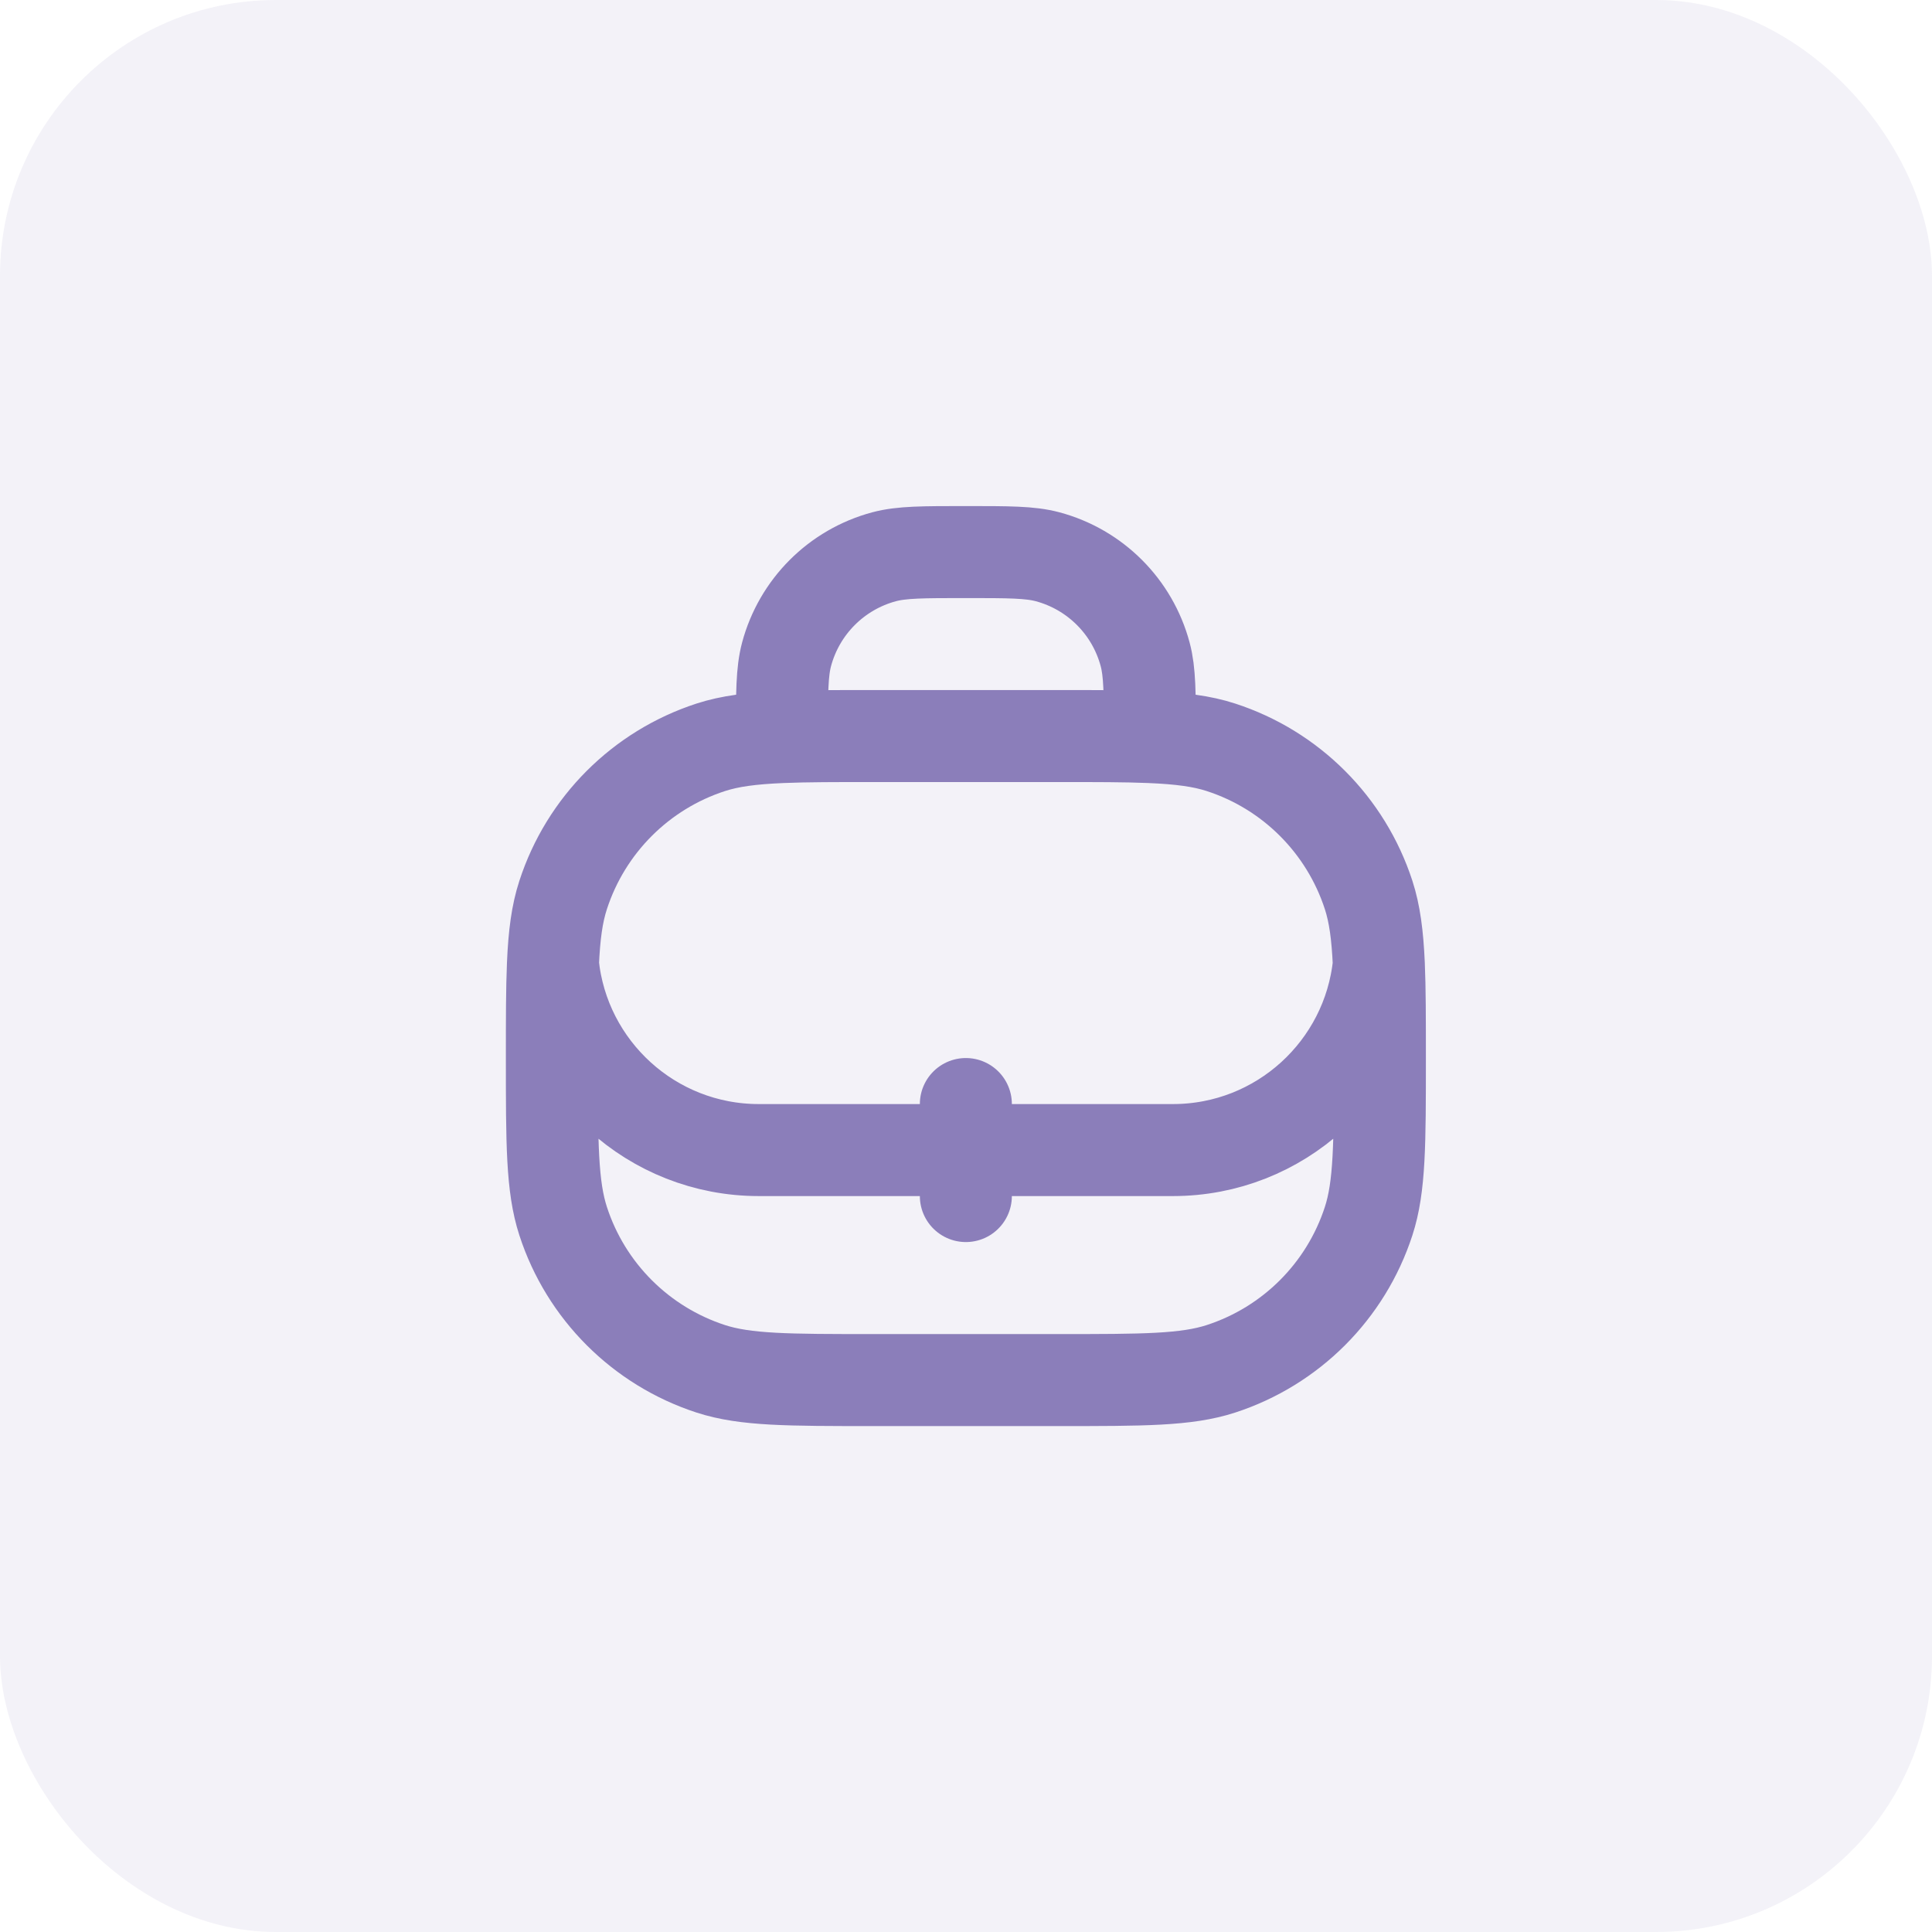
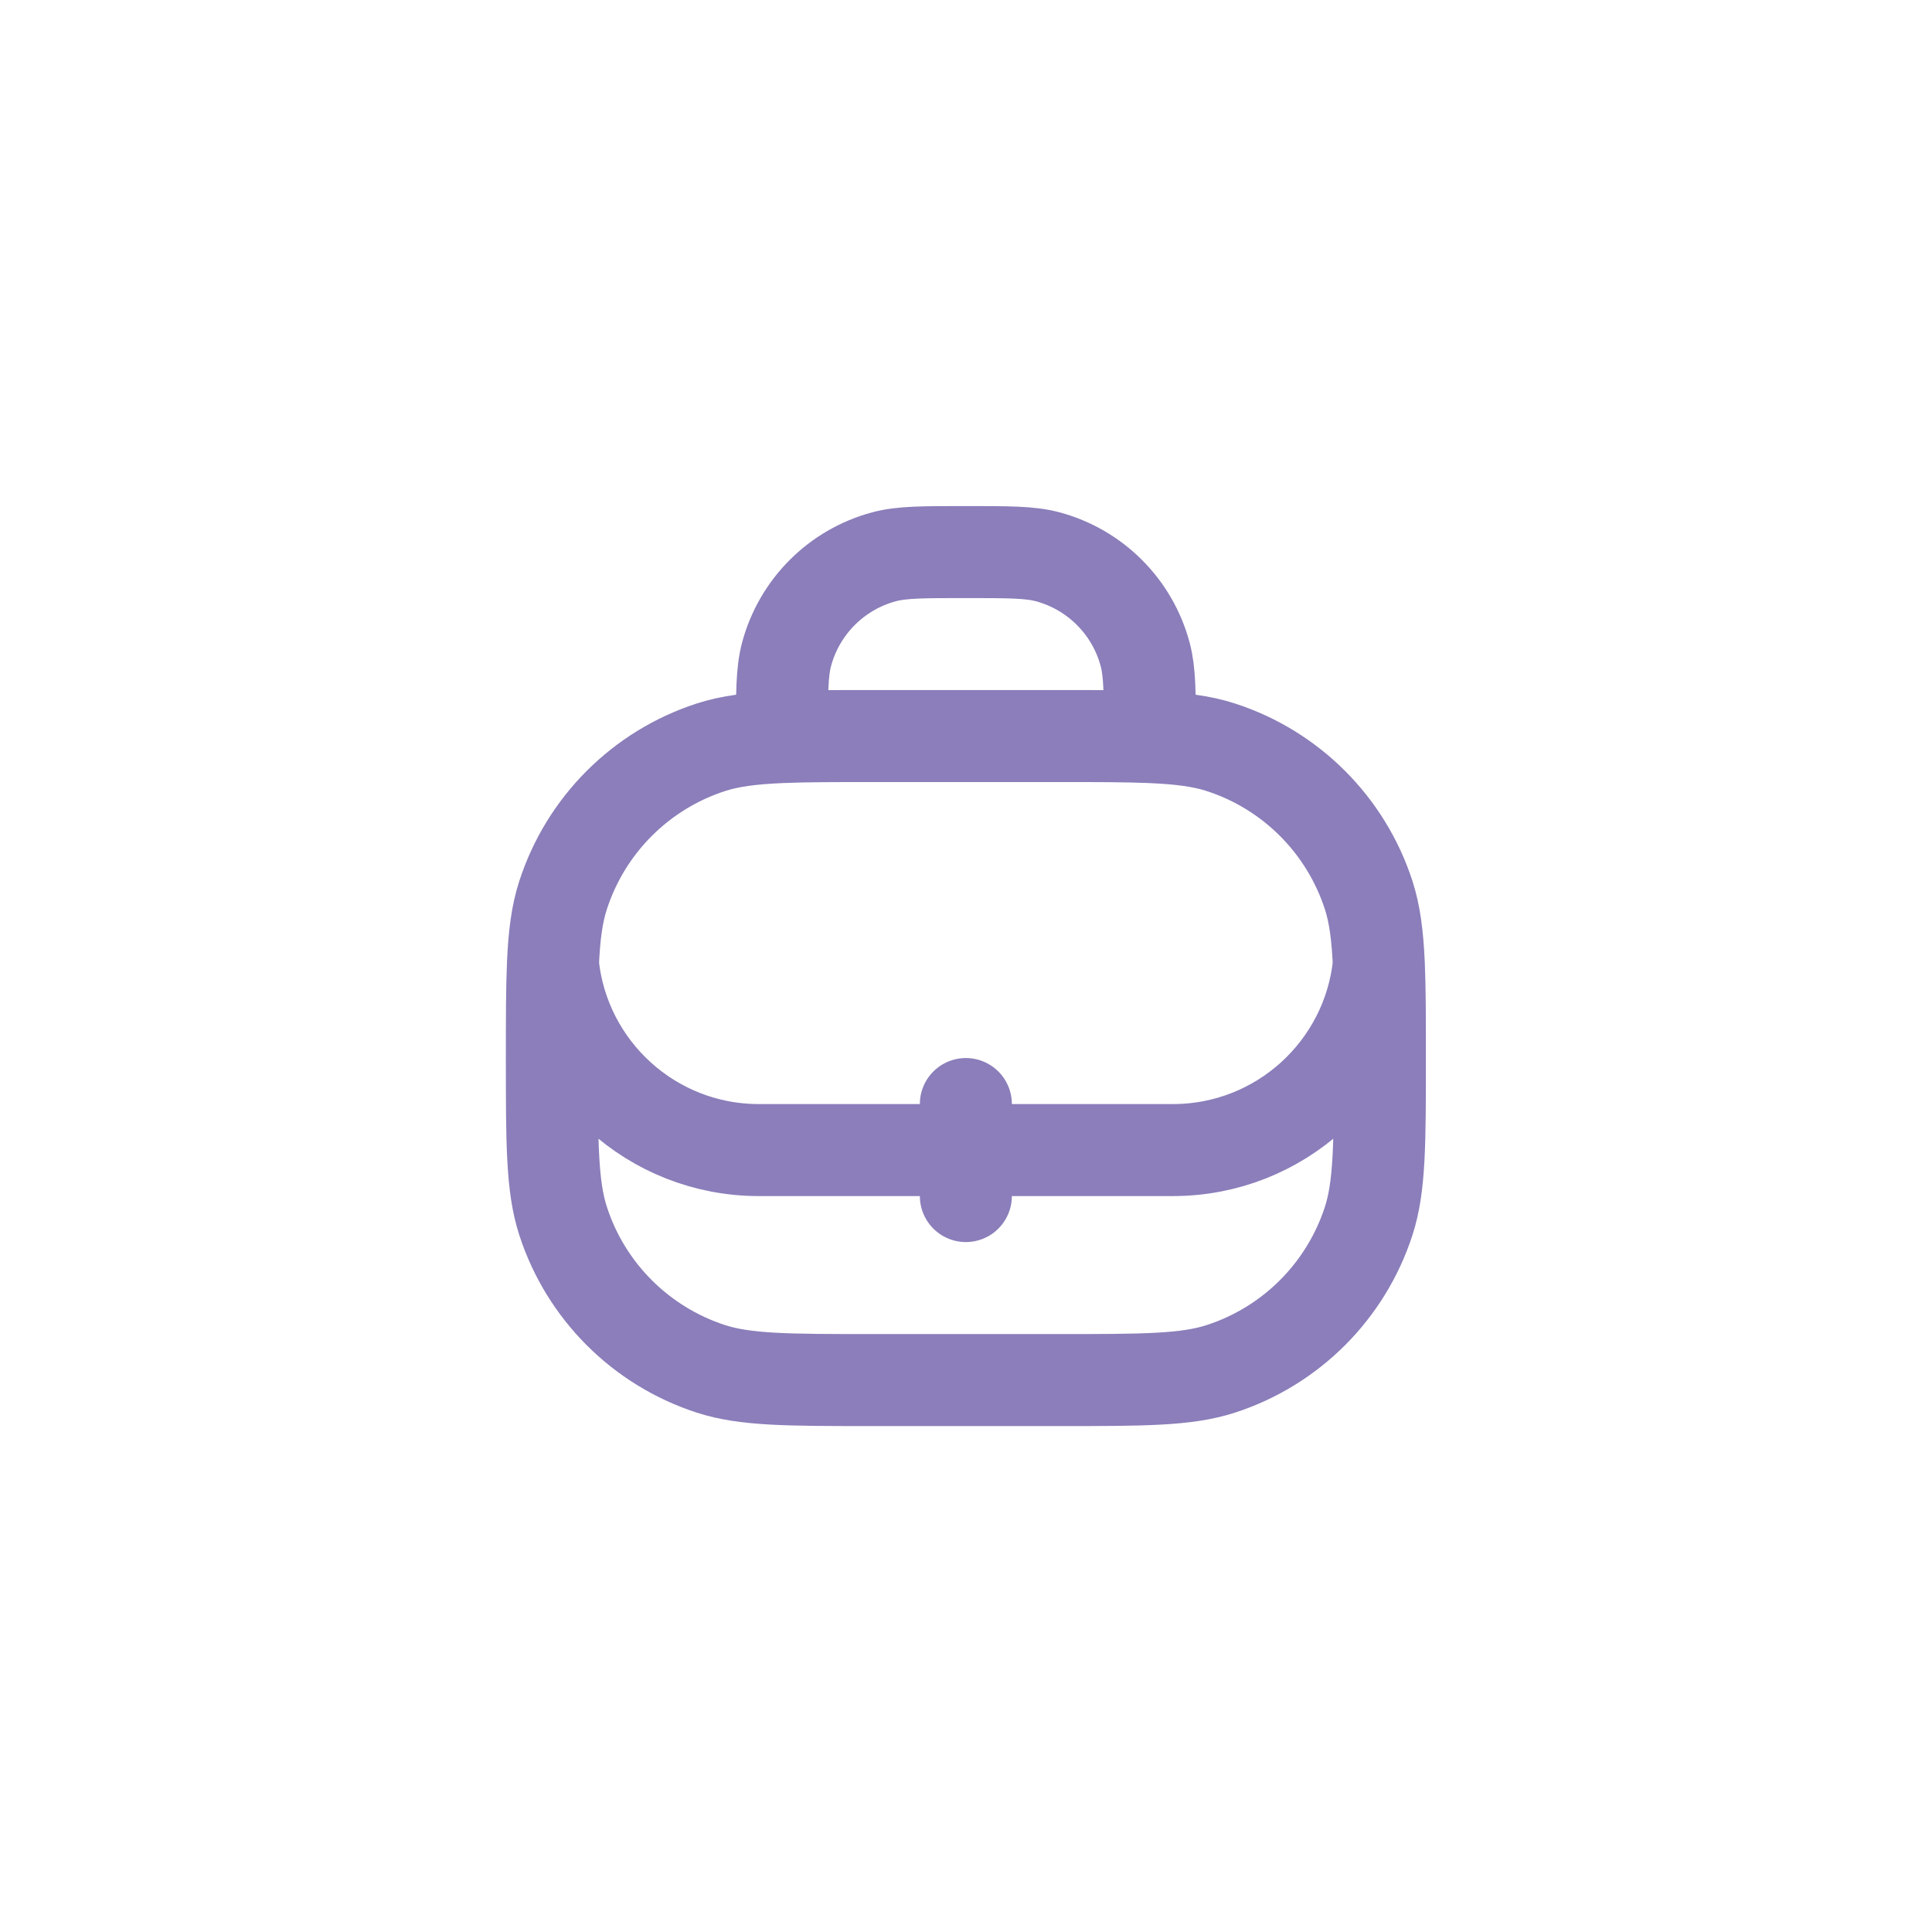
<svg xmlns="http://www.w3.org/2000/svg" width="40" height="40" viewBox="0 0 40 40" fill="none">
-   <rect width="40" height="40" rx="5.714" fill="#8B7EBA" fill-opacity="0.1" />
  <path d="M11.448 19.964C11.668 22.125 13.493 23.811 15.711 23.811H24.283C26.502 23.811 28.327 22.125 28.547 19.964M11.448 19.964C11.426 20.472 11.426 21.096 11.426 21.906C11.426 23.678 11.426 24.565 11.659 25.282C12.13 26.732 13.267 27.868 14.716 28.34C15.434 28.573 16.32 28.573 18.092 28.573H21.902C23.675 28.573 24.561 28.573 25.278 28.34C26.728 27.868 27.864 26.732 28.336 25.282C28.569 24.565 28.569 23.678 28.569 21.906C28.569 21.096 28.569 20.472 28.547 19.964M11.448 19.964C11.474 19.359 11.532 18.919 11.659 18.53C12.13 17.08 13.267 15.943 14.716 15.472C15.114 15.343 15.564 15.286 16.188 15.26M28.547 19.964C28.52 19.359 28.462 18.919 28.336 18.53C27.864 17.08 26.728 15.943 25.278 15.472C24.881 15.343 24.431 15.286 23.807 15.26M23.807 15.26V15.239C23.807 14.354 23.807 13.911 23.709 13.547C23.445 12.561 22.675 11.791 21.689 11.527C21.326 11.43 20.883 11.43 19.997 11.43C19.111 11.43 18.669 11.43 18.305 11.527C17.319 11.791 16.549 12.561 16.285 13.547C16.188 13.911 16.188 14.354 16.188 15.239V15.26M23.807 15.26C23.305 15.239 22.692 15.239 21.902 15.239H18.092C17.303 15.239 16.689 15.239 16.188 15.26M19.997 22.858V23.811V24.763" stroke="#8B7EBA" stroke-width="1.905" stroke-linecap="round" stroke-linejoin="round" />
</svg>